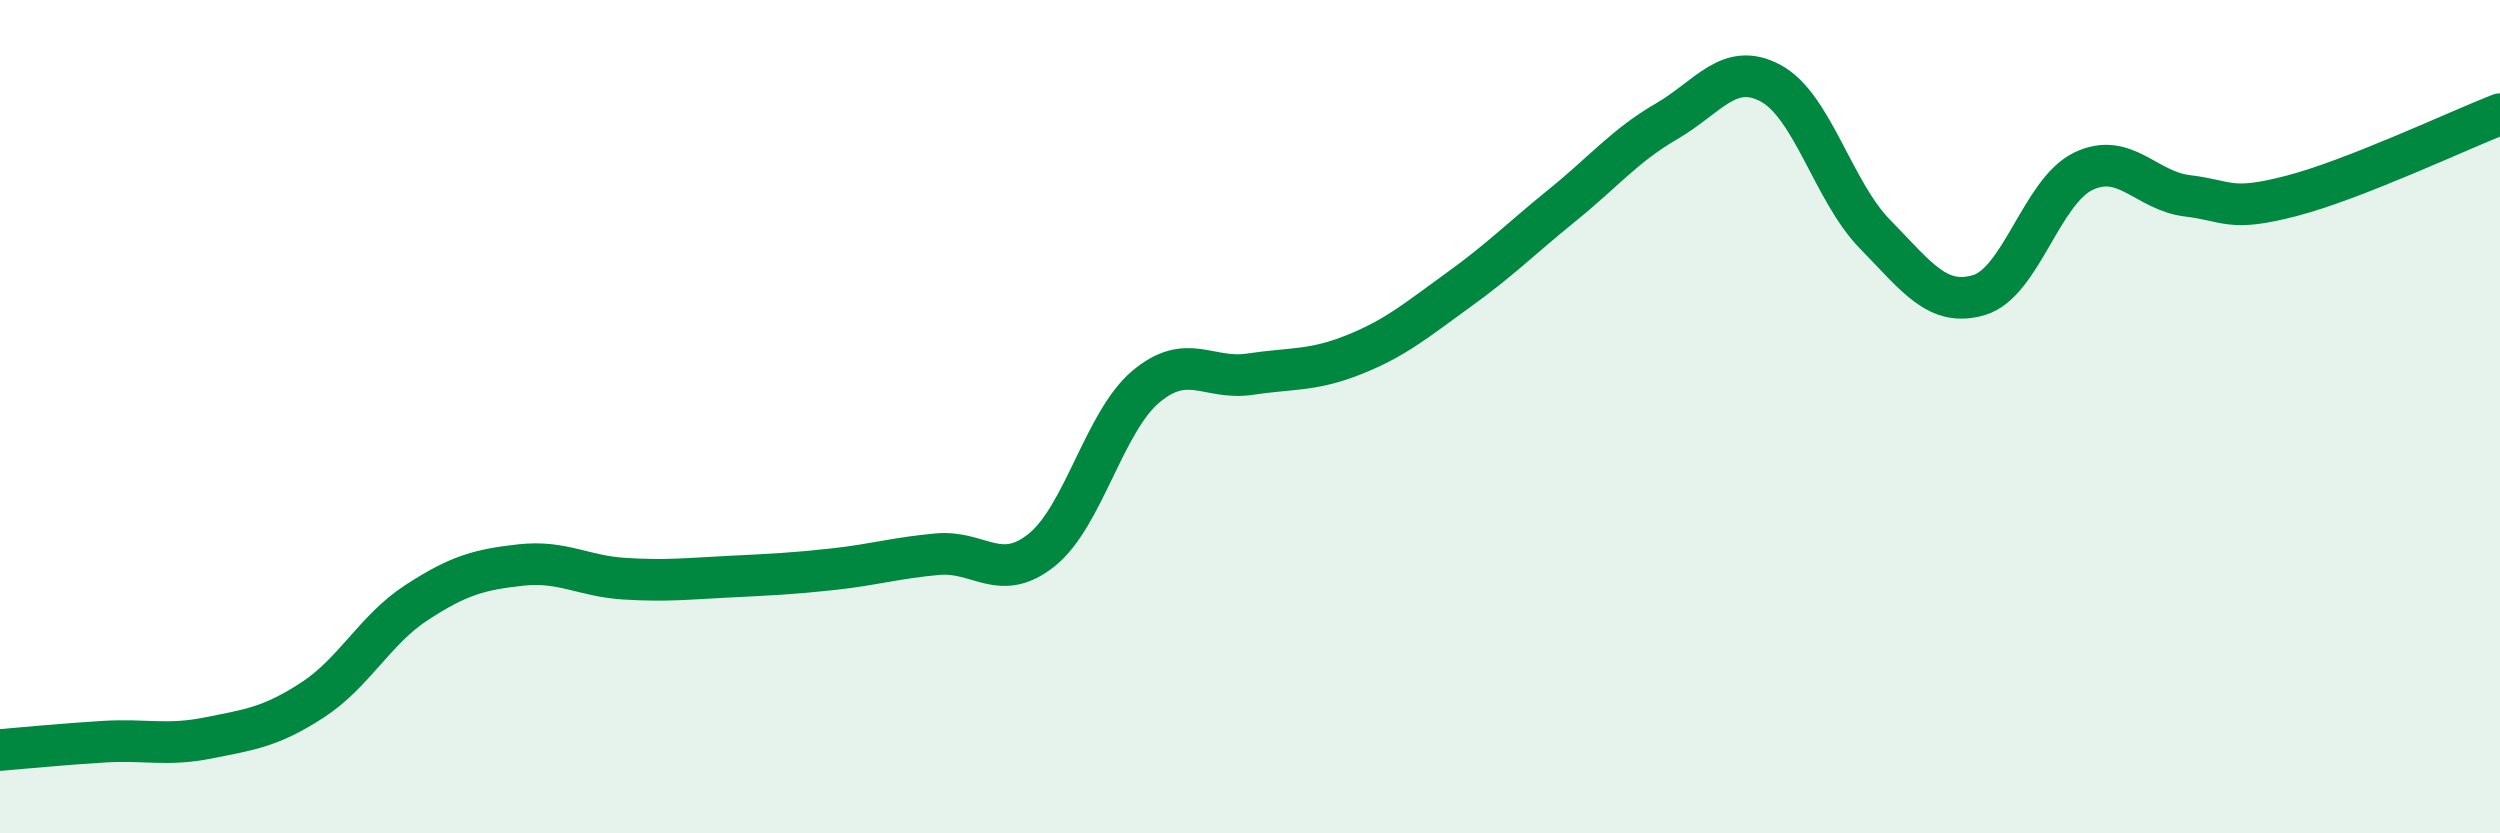
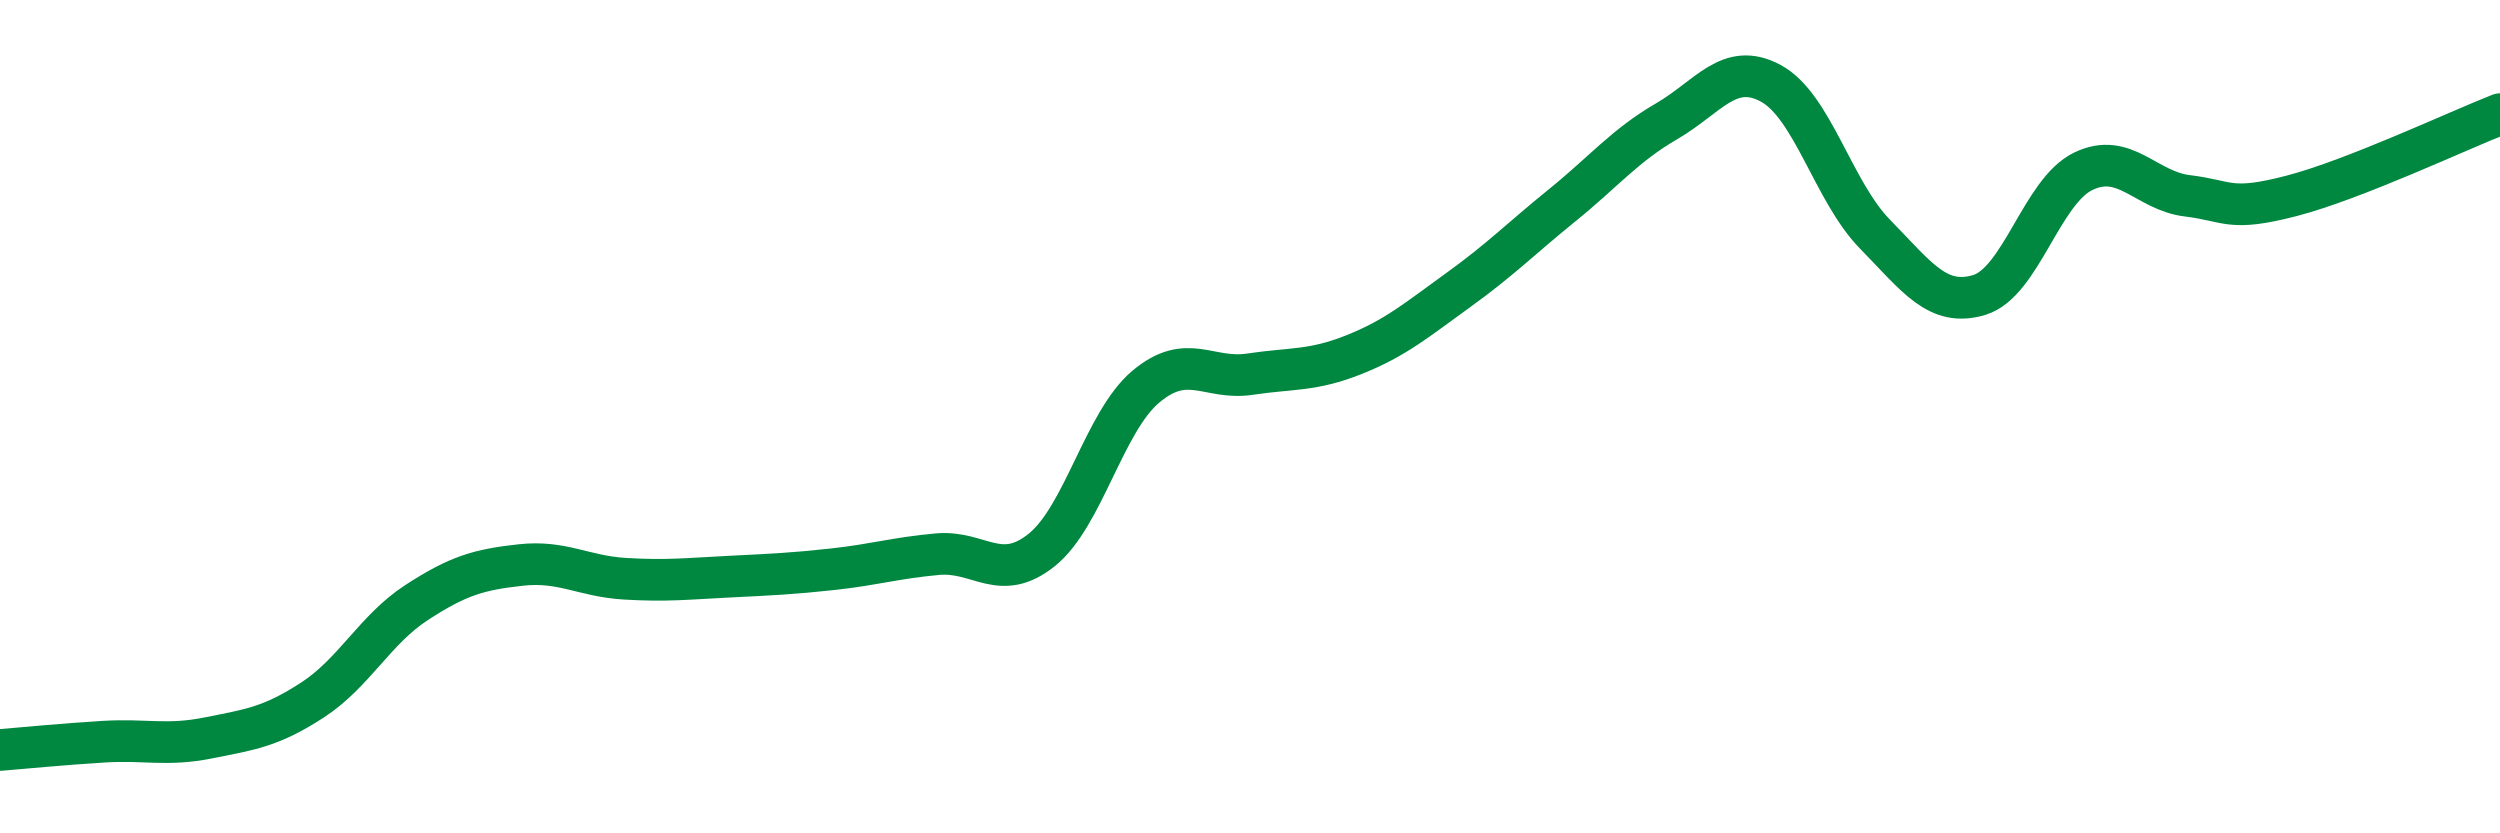
<svg xmlns="http://www.w3.org/2000/svg" width="60" height="20" viewBox="0 0 60 20">
-   <path d="M 0,18 C 0.5,17.96 1.5,17.86 2.5,17.8 C 3.5,17.74 4,17.91 5,17.71 C 6,17.51 6.5,17.45 7.5,16.8 C 8.5,16.15 9,15.11 10,14.46 C 11,13.81 11.5,13.67 12.5,13.56 C 13.5,13.45 14,13.83 15,13.89 C 16,13.95 16.5,13.89 17.5,13.84 C 18.5,13.79 19,13.77 20,13.66 C 21,13.55 21.5,13.39 22.5,13.3 C 23.5,13.21 24,14 25,13.2 C 26,12.4 26.5,10.12 27.5,9.28 C 28.5,8.44 29,9.13 30,8.98 C 31,8.83 31.5,8.91 32.5,8.51 C 33.5,8.11 34,7.68 35,6.96 C 36,6.24 36.5,5.73 37.5,4.92 C 38.5,4.11 39,3.49 40,2.91 C 41,2.33 41.5,1.46 42.5,2 C 43.5,2.54 44,4.6 45,5.62 C 46,6.64 46.5,7.38 47.5,7.08 C 48.5,6.78 49,4.59 50,4.11 C 51,3.63 51.5,4.58 52.5,4.7 C 53.5,4.82 53.5,5.09 55,4.7 C 56.5,4.31 59,3.13 60,2.74L60 20L0 20Z" fill="#008740" opacity="0.1" stroke-linecap="round" stroke-linejoin="round" />
  <path d="M 0,18 C 0.5,17.96 1.5,17.86 2.5,17.8 C 3.5,17.74 4,17.91 5,17.71 C 6,17.51 6.5,17.45 7.5,16.8 C 8.5,16.15 9,15.11 10,14.46 C 11,13.81 11.5,13.67 12.5,13.56 C 13.5,13.45 14,13.83 15,13.89 C 16,13.95 16.5,13.89 17.5,13.84 C 18.5,13.79 19,13.77 20,13.66 C 21,13.55 21.5,13.39 22.5,13.3 C 23.5,13.21 24,14 25,13.2 C 26,12.4 26.5,10.12 27.5,9.28 C 28.5,8.44 29,9.13 30,8.98 C 31,8.83 31.5,8.91 32.5,8.51 C 33.5,8.11 34,7.68 35,6.96 C 36,6.24 36.5,5.73 37.5,4.92 C 38.5,4.11 39,3.49 40,2.91 C 41,2.33 41.5,1.46 42.5,2 C 43.5,2.54 44,4.6 45,5.62 C 46,6.64 46.5,7.38 47.5,7.08 C 48.5,6.78 49,4.59 50,4.11 C 51,3.63 51.5,4.58 52.5,4.7 C 53.5,4.82 53.5,5.09 55,4.7 C 56.5,4.31 59,3.13 60,2.74" stroke="#008740" stroke-width="1" fill="none" stroke-linecap="round" stroke-linejoin="round" />
</svg>